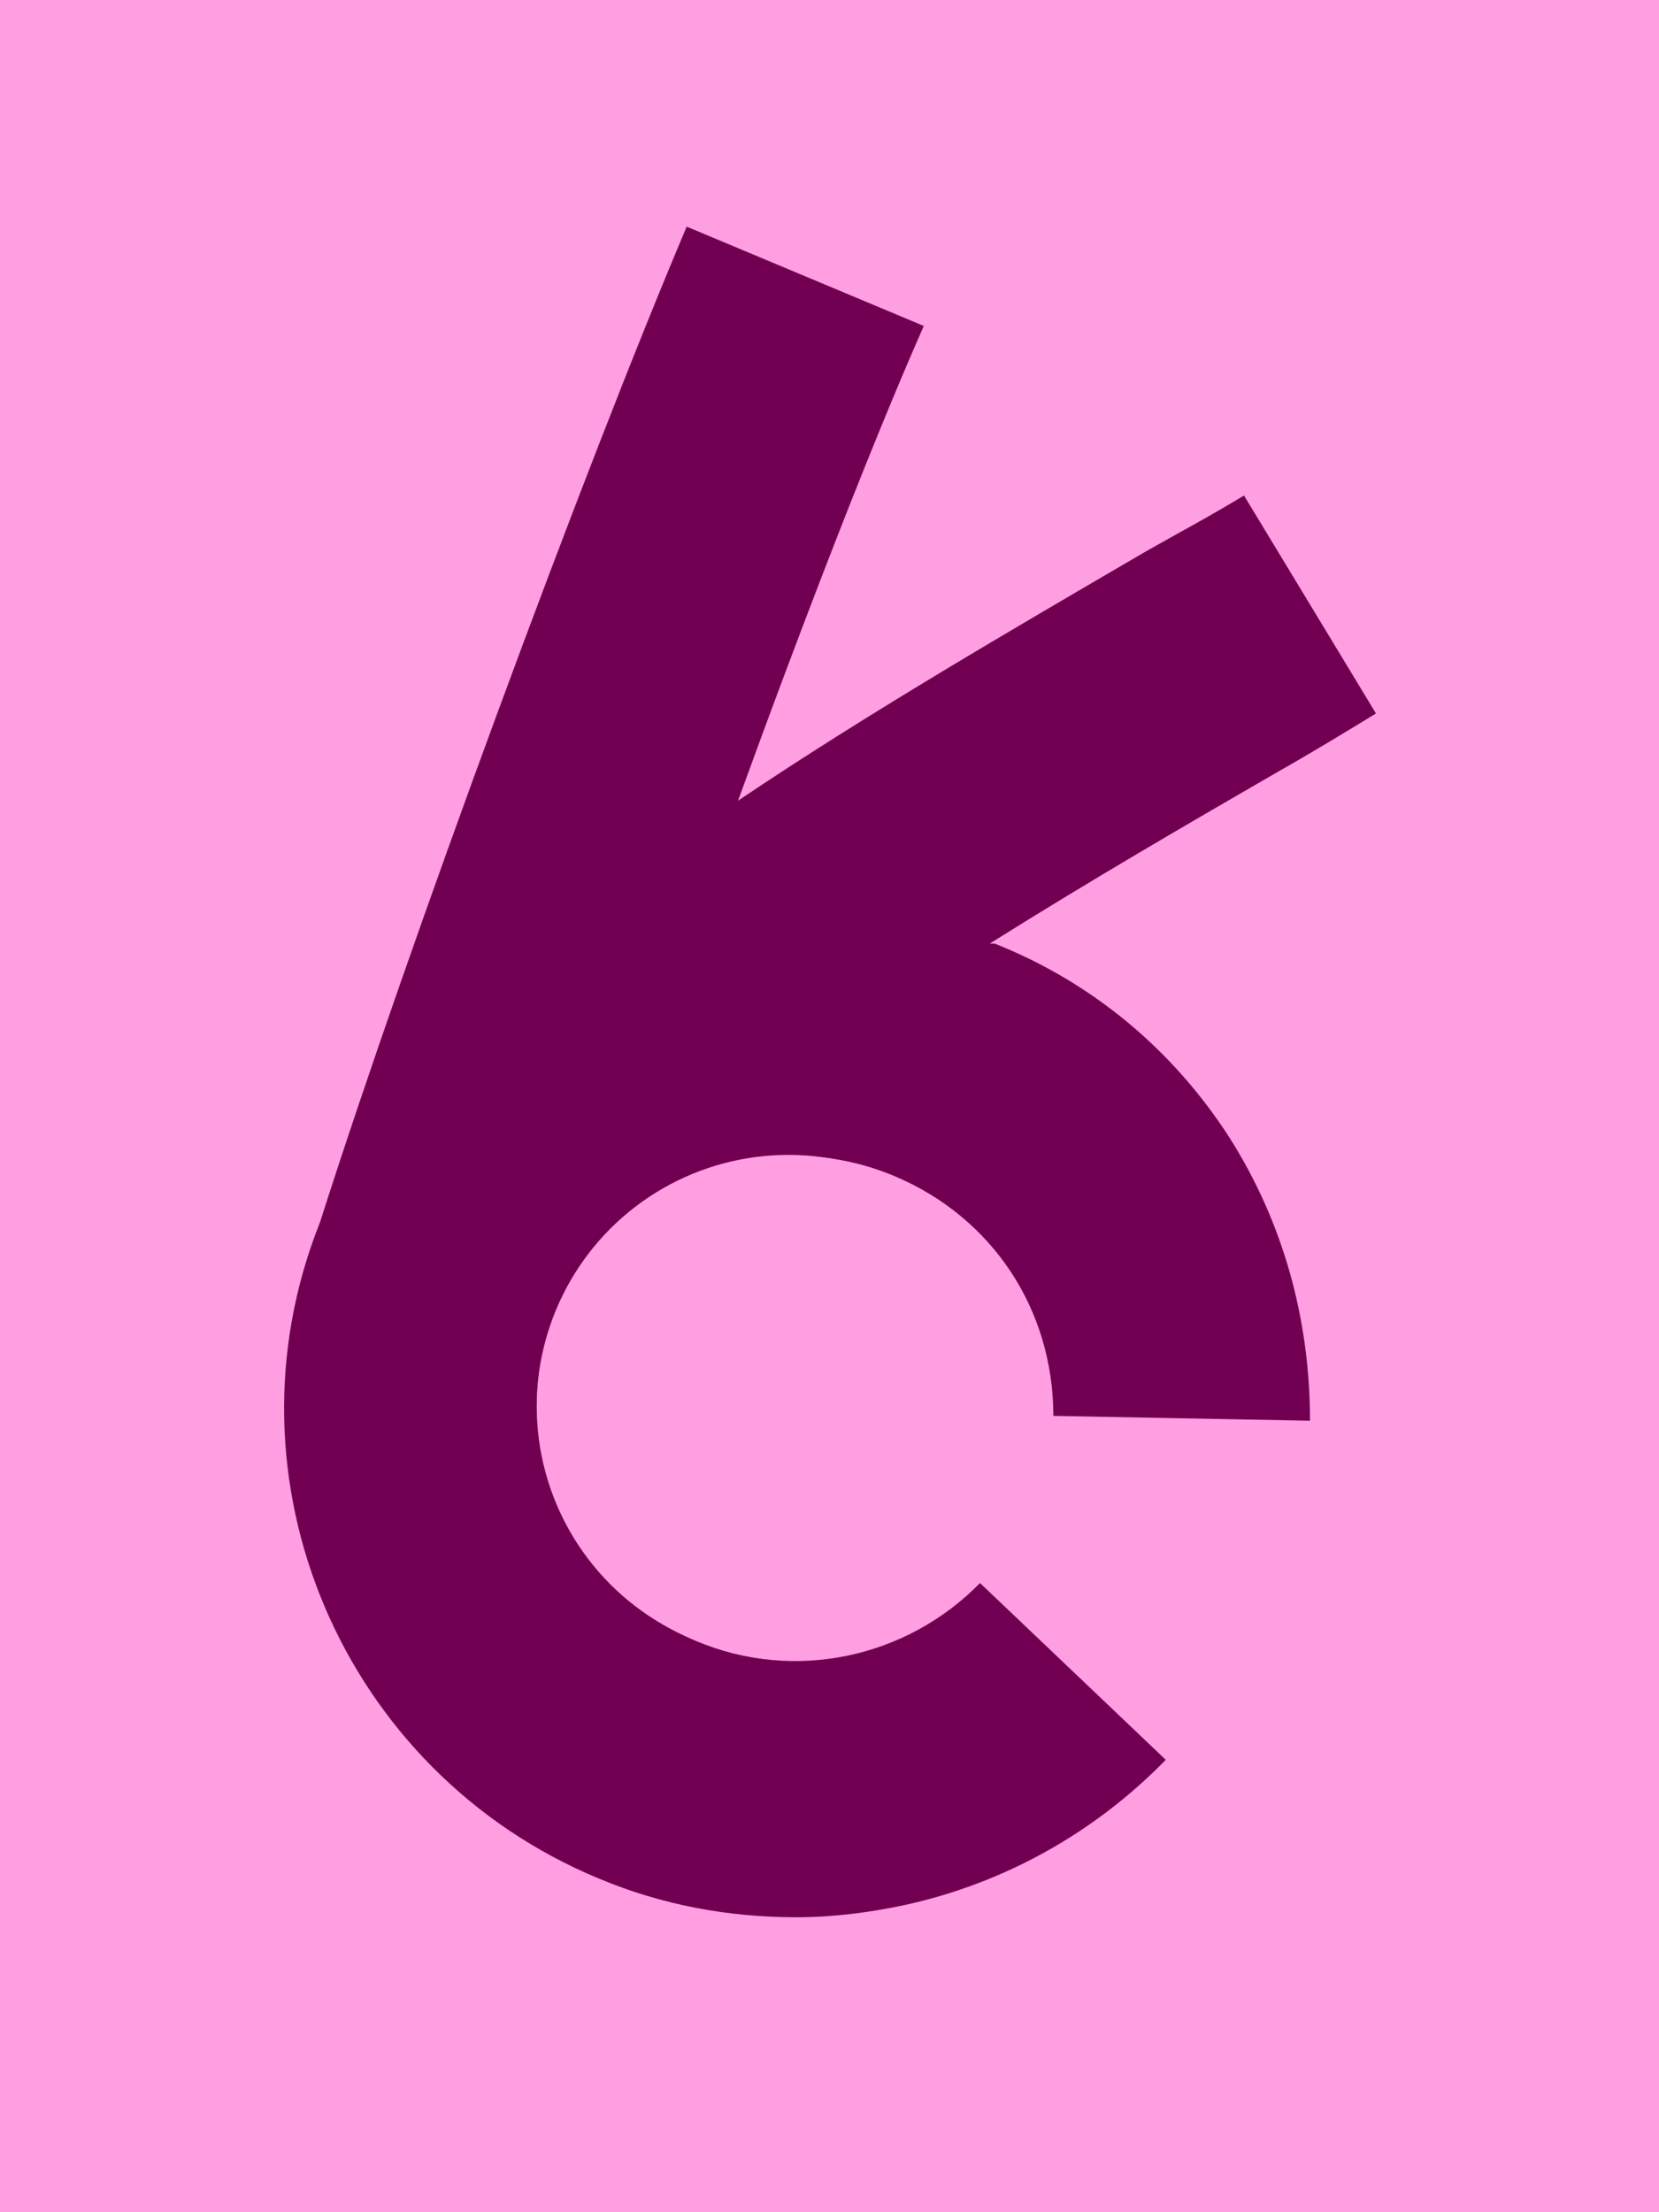
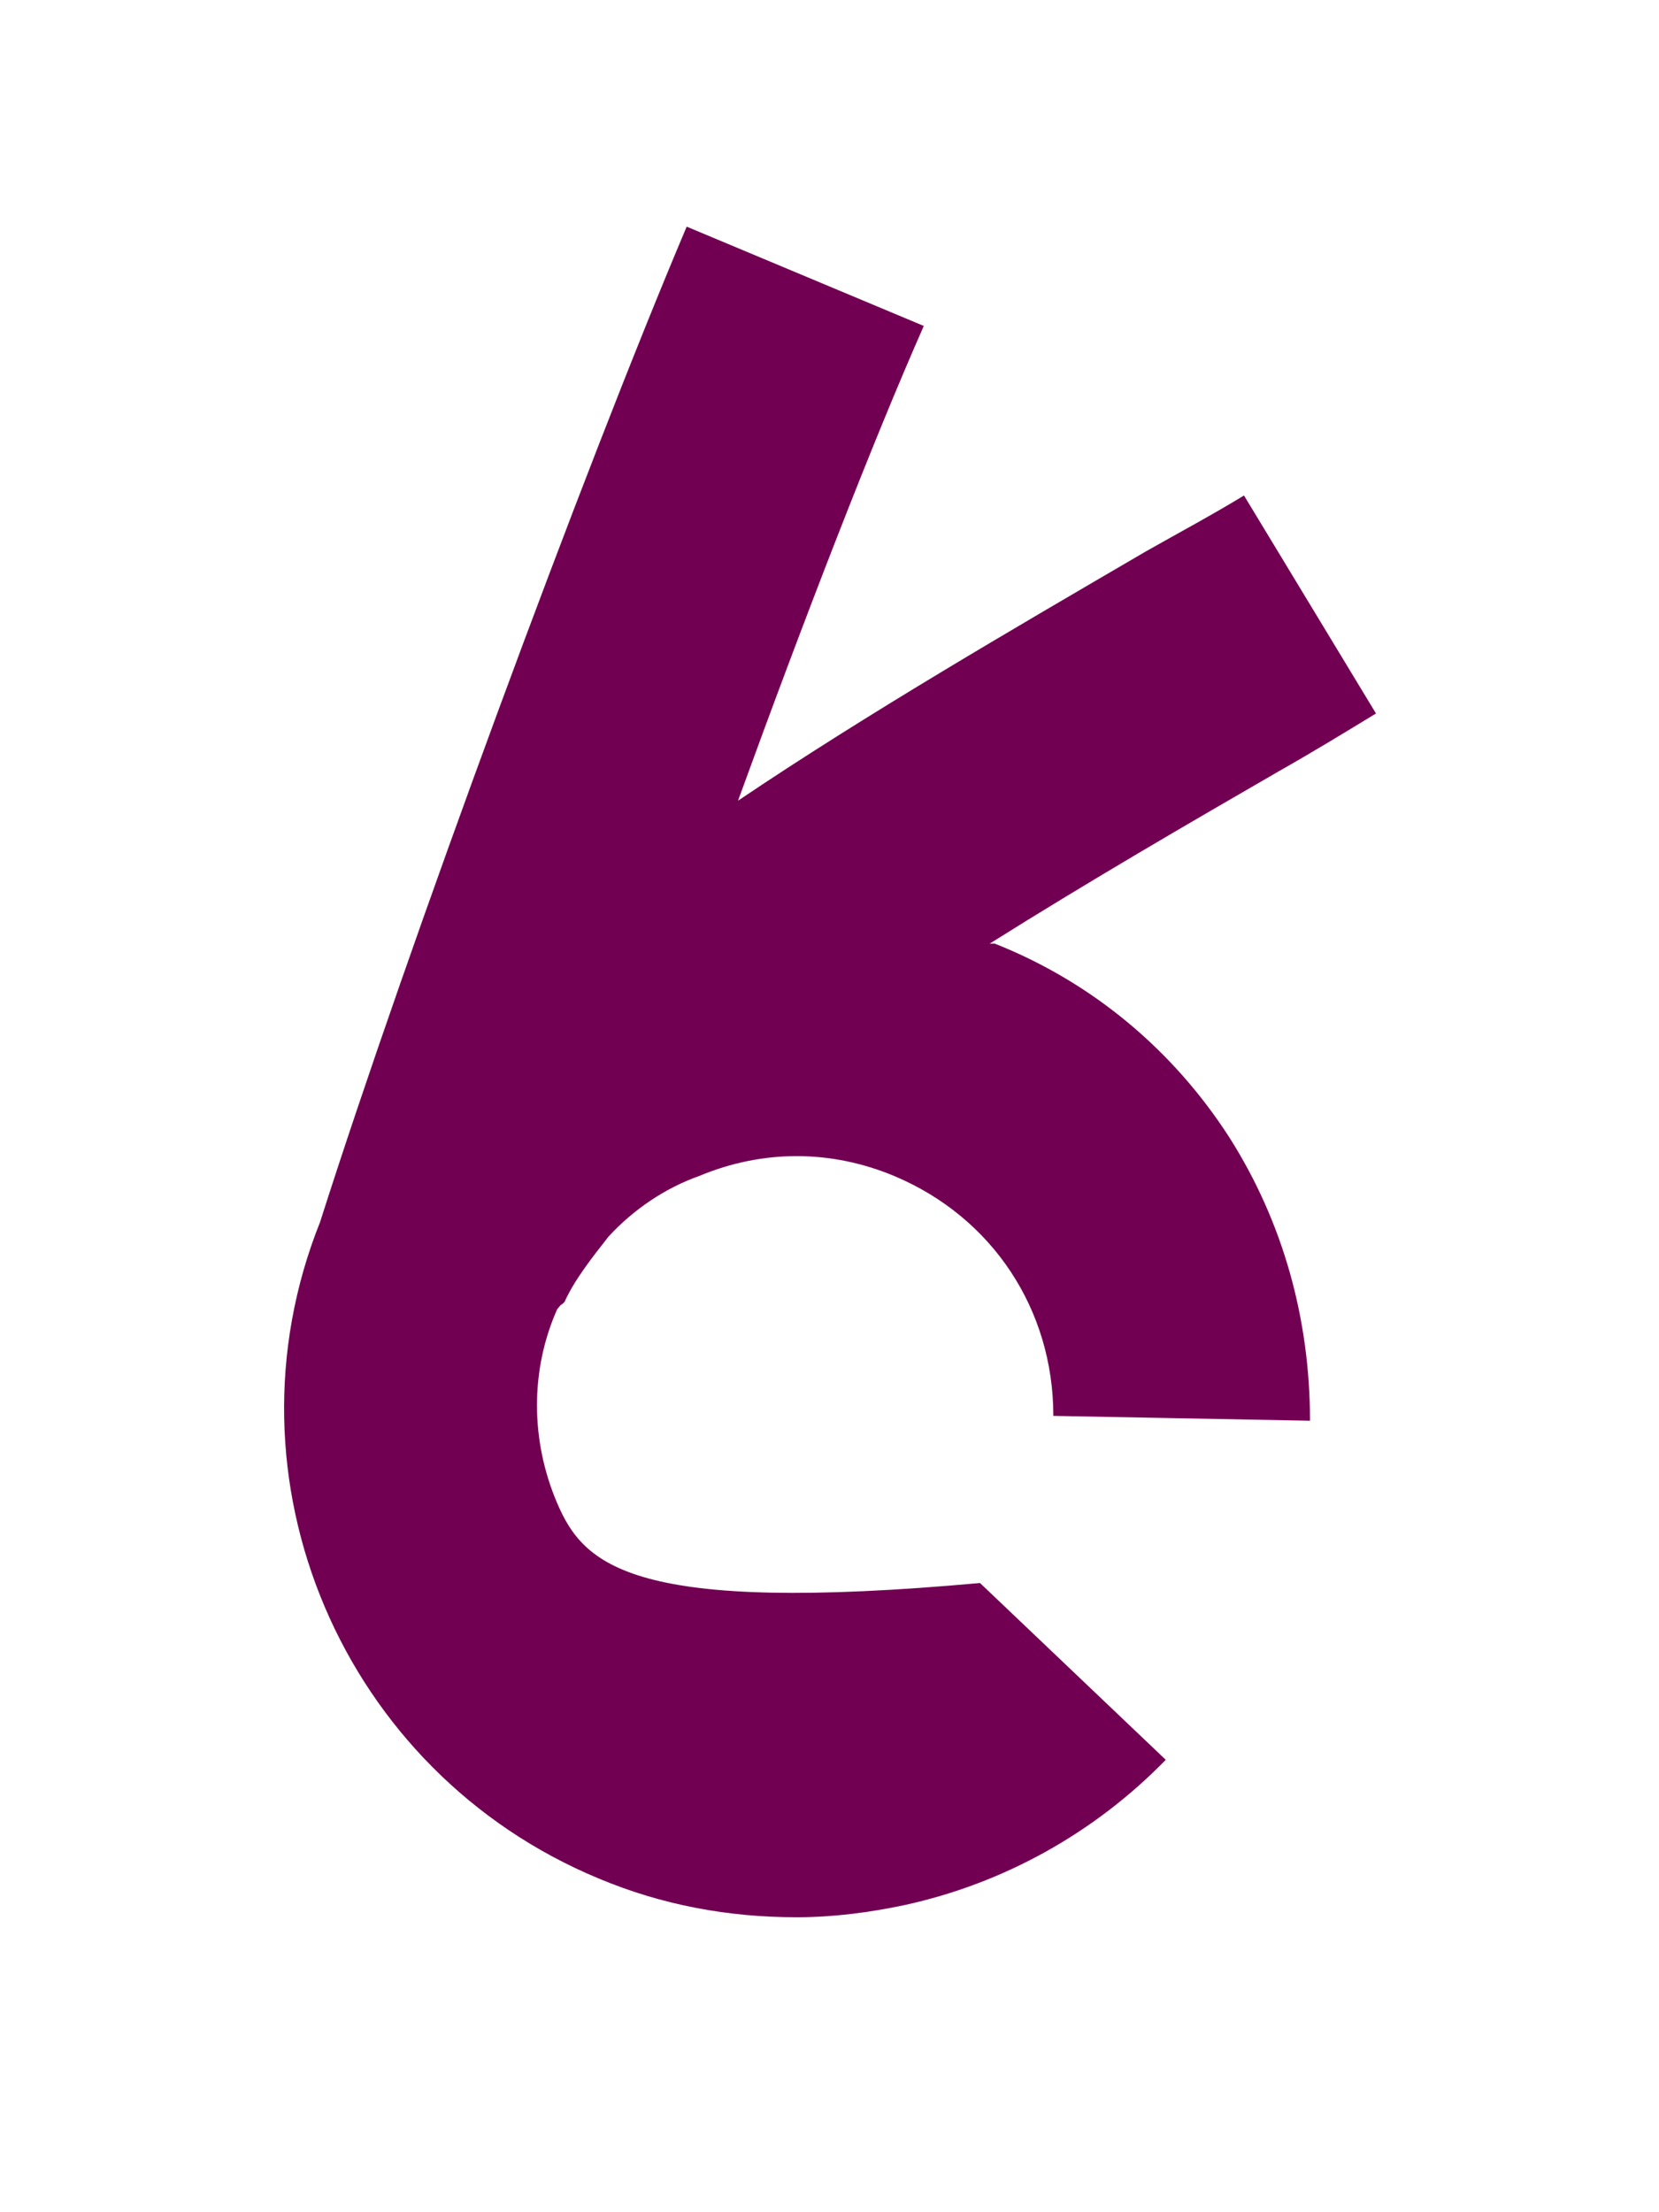
<svg xmlns="http://www.w3.org/2000/svg" width="1530" height="2040" viewBox="0 0 1530 2040" fill="none">
-   <rect width="1530" height="2040" fill="#FF9FE2" />
-   <path d="M520.586 1200.68C529.603 1180.58 545.383 1160.48 561.163 1140.38C583.706 1115.81 613.011 1095.71 644.57 1084.54C703.181 1059.97 766.3 1059.97 824.911 1084.54C915.082 1122.51 971.438 1207.39 971.438 1305.66L1208.14 1310.13C1208.14 1216.32 1183.34 1126.98 1133.74 1048.81C1081.9 968.398 1007.51 905.86 917.336 870.123C917.336 870.123 915.082 870.123 912.827 870.123C1005.25 812.052 1097.68 758.447 1178.83 711.543C1210.39 693.675 1239.69 675.807 1269 657.938L1147.27 456.921C1117.96 474.789 1088.66 490.424 1057.1 508.292C930.861 581.999 800.114 657.938 680.639 738.345C741.504 570.831 804.623 407.784 851.962 300.575L633.299 209C538.62 432.352 376.314 872.357 295.16 1126.98C200.482 1363.73 315.449 1633.99 552.146 1732.26C610.757 1756.83 671.622 1768 734.741 1768C768.555 1768 802.369 1763.53 833.928 1756.83C926.353 1736.73 1009.76 1689.83 1075.13 1622.82L903.81 1459.77C836.182 1529.01 732.487 1551.35 642.316 1513.38C583.706 1488.81 538.62 1444.14 513.823 1386.07C489.027 1328 489.027 1263.22 513.823 1207.39C519.143 1200.68 516.889 1204.27 519.143 1202.03C521.397 1199.8 520.586 1200.68 520.586 1200.68Z" fill="#720052" />
-   <circle cx="727" cy="1297" r="232" fill="#FF9FE2" />
+   <path d="M520.586 1200.68C529.603 1180.58 545.383 1160.48 561.163 1140.38C583.706 1115.81 613.011 1095.71 644.57 1084.54C703.181 1059.97 766.3 1059.97 824.911 1084.54C915.082 1122.51 971.438 1207.39 971.438 1305.66L1208.14 1310.13C1208.14 1216.32 1183.34 1126.98 1133.74 1048.81C1081.9 968.398 1007.51 905.86 917.336 870.123C917.336 870.123 915.082 870.123 912.827 870.123C1005.25 812.052 1097.68 758.447 1178.83 711.543C1210.39 693.675 1239.69 675.807 1269 657.938L1147.27 456.921C1117.96 474.789 1088.66 490.424 1057.1 508.292C930.861 581.999 800.114 657.938 680.639 738.345C741.504 570.831 804.623 407.784 851.962 300.575L633.299 209C538.62 432.352 376.314 872.357 295.16 1126.98C200.482 1363.73 315.449 1633.99 552.146 1732.26C610.757 1756.83 671.622 1768 734.741 1768C768.555 1768 802.369 1763.53 833.928 1756.83C926.353 1736.73 1009.76 1689.83 1075.13 1622.82L903.81 1459.77C583.706 1488.81 538.62 1444.14 513.823 1386.07C489.027 1328 489.027 1263.22 513.823 1207.39C519.143 1200.68 516.889 1204.27 519.143 1202.03C521.397 1199.8 520.586 1200.68 520.586 1200.68Z" fill="#720052" />
</svg>